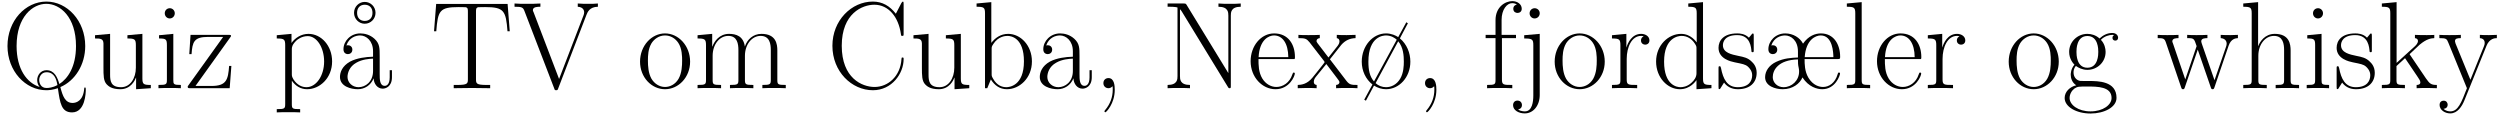
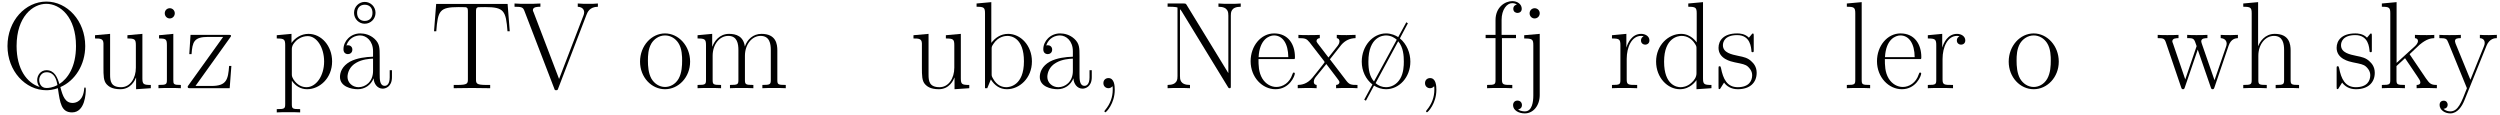
<svg xmlns="http://www.w3.org/2000/svg" width="868px" height="40px" viewBox="0 0 868 40" version="1.1">
  <g id="surface1">
    <path style=" stroke:none;fill-rule:nonzero;fill:rgb(0%,0%,0%);fill-opacity:1;" d="M 29.785 31.094 C 29.785 30.664 29.785 30.352 29.473 30.352 C 29.277 30.352 29.238 30.742 29.238 30.742 C 28.926 34.883 26.621 35.742 25.215 35.742 C 22.676 35.742 21.777 33.477 20.957 30.234 C 26.074 28.047 29.59 22.461 29.59 15.977 C 29.59 7.148 23.262 0.547 16.113 0.547 C 8.77 0.547 2.598 7.266 2.598 15.977 C 2.598 24.609 8.77 31.328 16.113 31.328 C 17.09 31.328 18.457 31.172 20.098 30.625 C 20.84 35.859 21.309 39.023 25.02 39.023 C 29.59 39.023 29.785 32.305 29.785 31.094 Z M 26.387 15.977 C 26.387 23.281 23.496 27.305 20.605 29.18 C 19.98 26.953 18.926 24.375 16.152 24.375 C 14.082 24.375 12.91 26.172 12.91 27.812 C 12.91 28.828 13.301 29.648 13.77 30.195 C 9.316 28.789 5.762 23.984 5.762 15.977 C 5.762 5.742 11.426 1.328 16.074 1.328 C 20.879 1.328 26.387 5.898 26.387 15.977 Z M 19.941 29.531 C 18.223 30.469 16.816 30.547 16.113 30.547 C 14.16 30.547 13.613 28.789 13.613 27.812 C 13.613 26.484 14.512 25.078 16.152 25.078 C 18.887 25.078 19.59 27.539 19.941 29.531 Z M 19.941 29.531 " />
    <path style=" stroke:none;fill-rule:nonzero;fill:rgb(0%,0%,0%);fill-opacity:1;" d="M 52.367 30.625 L 52.367 29.492 C 49.828 29.492 49.438 29.258 49.438 27.188 L 49.438 11.758 L 44.242 12.227 L 44.242 13.359 C 46.781 13.359 47.172 13.633 47.172 15.703 L 47.172 23.516 C 47.172 27.148 45.219 30.273 42.055 30.273 C 38.5 30.273 38.227 28.164 38.227 25.938 L 38.227 11.758 L 32.992 12.227 L 32.992 13.359 C 34.711 13.359 35.883 13.359 35.922 15.078 L 35.922 23.359 C 35.922 26.25 35.922 28.086 37.055 29.297 C 37.602 29.844 38.695 30.977 41.781 30.977 C 45.453 30.977 46.859 27.852 47.211 26.953 L 47.25 26.953 L 47.25 30.977 Z M 52.367 30.625 " />
    <path style=" stroke:none;fill-rule:nonzero;fill:rgb(0%,0%,0%);fill-opacity:1;" d="M 62.793 30.625 L 62.793 29.492 C 60.254 29.492 60.176 29.258 60.176 27.695 L 60.176 11.758 L 55.215 12.227 L 55.215 13.359 C 57.637 13.359 57.949 13.633 57.949 15.703 L 57.949 27.656 C 57.949 29.297 57.793 29.492 55.02 29.492 L 55.02 30.625 C 56.074 30.547 57.91 30.547 59.004 30.547 C 60.02 30.547 61.777 30.547 62.793 30.625 Z M 60.684 4.609 C 60.684 3.594 59.863 2.852 58.965 2.852 C 57.91 2.852 57.207 3.672 57.207 4.609 C 57.207 5.664 58.027 6.406 58.926 6.406 C 59.941 6.406 60.684 5.586 60.684 4.609 Z M 60.684 4.609 " />
    <path style=" stroke:none;fill-rule:nonzero;fill:rgb(0%,0%,0%);fill-opacity:1;" d="M 80.332 22.891 L 79.551 22.891 C 79.199 27.656 78.652 29.844 73.418 29.844 L 67.871 29.844 L 79.863 13.086 C 80.215 12.656 80.215 12.5 80.215 12.5 C 80.215 12.109 80.02 12.109 79.238 12.109 L 66.152 12.109 L 65.723 18.789 L 66.504 18.789 C 66.816 14.609 67.285 12.812 72.246 12.812 L 77.48 12.812 L 65.176 29.961 C 65.176 30.586 65.215 30.625 66.113 30.625 L 79.746 30.625 Z M 80.332 22.891 " />
    <path style=" stroke:none;fill-rule:nonzero;fill:rgb(0%,0%,0%);fill-opacity:1;" d="M 115.309 21.328 C 115.309 15.898 111.559 11.758 107.105 11.758 C 104.527 11.758 102.418 13.203 101.207 14.922 L 101.207 11.758 L 96.09 12.227 L 96.09 13.359 C 98.629 13.359 99.02 13.633 99.02 15.703 L 99.02 36.055 C 99.02 37.695 98.863 37.891 96.09 37.891 L 96.09 39.023 C 97.145 38.945 99.02 38.945 100.152 38.945 C 101.246 38.945 103.199 38.945 104.215 39.023 L 104.215 37.891 C 101.48 37.891 101.324 37.734 101.324 36.055 L 101.324 28.008 C 102.535 29.805 104.371 30.977 106.637 30.977 C 110.934 30.977 115.309 27.188 115.309 21.328 Z M 112.535 21.367 C 112.535 26.289 109.801 30.273 106.402 30.273 C 104.84 30.273 103.16 29.531 101.871 27.539 C 101.324 26.562 101.324 26.328 101.324 25.625 L 101.324 17.109 C 101.324 16.523 101.324 15.586 102.965 14.023 C 103.199 13.828 104.645 12.539 106.832 12.539 C 109.957 12.539 112.535 16.445 112.535 21.367 Z M 112.535 21.367 " />
    <path style=" stroke:none;fill-rule:nonzero;fill:rgb(0%,0%,0%);fill-opacity:1;" d="M 136.086 26.797 L 136.086 24.375 L 135.305 24.375 L 135.305 26.836 C 135.305 29.453 134.133 29.805 133.586 29.805 C 131.828 29.805 131.828 27.578 131.828 25.664 L 131.828 19.492 C 131.828 16.641 131.828 15.117 129.992 13.438 C 128.43 12.031 126.555 11.602 125.109 11.602 C 121.711 11.602 119.25 14.258 119.25 17.109 C 119.25 18.711 120.539 18.789 120.812 18.789 C 121.359 18.789 122.336 18.438 122.336 17.227 C 122.336 16.172 121.516 15.703 120.812 15.703 C 120.617 15.703 120.422 15.742 120.266 15.781 C 121.203 13.047 123.508 12.305 125.031 12.305 C 127.18 12.305 129.523 14.18 129.523 17.812 L 129.523 19.688 C 126.984 19.766 123.938 20.117 121.516 21.406 C 118.82 22.93 118.039 25.078 118.039 26.719 C 118.039 30.039 121.906 30.977 124.211 30.977 C 126.555 30.977 128.742 29.648 129.719 27.188 C 129.797 29.062 131.008 30.781 132.883 30.781 C 133.781 30.781 136.086 30.195 136.086 26.797 Z M 129.523 24.648 C 129.523 28.398 126.867 30.273 124.484 30.273 C 122.336 30.273 120.656 28.672 120.656 26.719 C 120.656 25.43 121.242 23.125 123.742 21.758 C 125.773 20.586 128.156 20.43 129.523 20.352 Z M 129.328 4.453 C 129.328 6.25 128.234 7.266 126.633 7.266 C 125.031 7.266 123.977 6.211 123.977 4.453 C 123.977 2.656 125.07 1.641 126.633 1.641 C 128.273 1.641 129.328 2.695 129.328 4.453 Z M 130.383 4.453 C 130.383 2.305 128.664 0.664 126.633 0.664 C 124.641 0.664 122.922 2.305 122.922 4.453 C 122.922 6.602 124.641 8.242 126.633 8.242 C 128.664 8.242 130.383 6.602 130.383 4.453 Z M 130.383 4.453 " />
    <path style=" stroke:none;fill-rule:nonzero;fill:rgb(0%,0%,0%);fill-opacity:1;" d="M 176.984 10.859 L 176.242 1.367 L 151.438 1.367 L 150.695 10.859 L 151.477 10.859 C 152.023 3.711 152.609 2.461 159.25 2.461 C 160.031 2.461 161.281 2.461 161.633 2.5 C 162.453 2.656 162.453 3.164 162.453 4.141 L 162.453 27.5 C 162.453 29.023 162.297 29.492 158.742 29.492 L 157.531 29.492 L 157.531 30.625 L 163.859 30.547 L 170.188 30.625 L 170.188 29.492 L 168.977 29.492 C 165.422 29.492 165.266 29.023 165.266 27.5 L 165.266 4.141 C 165.266 3.203 165.266 2.695 166.047 2.5 C 166.398 2.461 167.648 2.461 168.43 2.461 C 174.992 2.461 175.656 3.711 176.203 10.859 Z M 176.984 10.859 " />
    <path style=" stroke:none;fill-rule:nonzero;fill:rgb(0%,0%,0%);fill-opacity:1;" d="M 207.59 2.344 L 207.59 1.211 C 206.574 1.328 205.48 1.328 204.387 1.328 C 203.371 1.328 201.574 1.328 200.598 1.211 L 200.598 2.344 C 202.746 2.461 202.824 3.984 202.824 4.219 C 202.824 4.727 202.707 5 202.59 5.352 L 194.113 27.422 L 185.246 4.219 C 185.09 3.945 185.012 3.711 185.012 3.516 C 185.012 2.344 186.73 2.344 187.629 2.344 L 187.629 1.211 C 186.262 1.328 184.23 1.328 182.824 1.328 C 181.691 1.328 179.66 1.328 178.645 1.211 L 178.645 2.344 C 181.145 2.344 181.613 2.5 182.121 3.906 L 192.395 30.625 C 192.59 31.211 192.629 31.328 193.098 31.328 C 193.566 31.328 193.645 31.211 193.84 30.625 L 203.605 5.195 C 203.996 4.219 204.699 2.383 207.59 2.344 Z M 207.59 2.344 " />
    <path style=" stroke:none;fill-rule:nonzero;fill:rgb(0%,0%,0%);fill-opacity:1;" d="M 239.605 21.406 C 239.605 15.898 235.582 11.602 230.895 11.602 C 226.207 11.602 222.223 15.898 222.223 21.406 C 222.223 26.836 226.207 30.977 230.895 30.977 C 235.582 30.977 239.605 26.836 239.605 21.406 Z M 236.832 21.055 C 236.832 22.734 236.754 25.312 235.582 27.383 C 234.41 29.375 232.535 30.195 230.895 30.195 C 228.902 30.195 227.145 28.984 226.168 27.305 C 225.113 25.391 224.957 22.969 224.957 21.055 C 224.957 19.258 225.035 17.031 226.168 15.078 C 227.027 13.672 228.707 12.305 230.895 12.305 C 232.848 12.305 234.488 13.359 235.504 14.883 C 236.832 16.875 236.832 19.727 236.832 21.055 Z M 236.832 21.055 " />
    <path style=" stroke:none;fill-rule:nonzero;fill:rgb(0%,0%,0%);fill-opacity:1;" d="M 272.82 30.625 L 272.82 29.492 C 270.047 29.492 269.891 29.336 269.891 27.656 L 269.891 17.539 C 269.891 15.391 269.5 11.758 264.383 11.758 C 261.453 11.758 259.422 13.75 258.641 16.094 L 258.602 16.094 C 258.094 12.539 255.555 11.758 253.133 11.758 C 249.734 11.758 247.977 14.414 247.352 16.133 L 247.273 16.133 L 247.273 11.758 L 242.195 12.227 L 242.195 13.359 C 244.734 13.359 245.125 13.633 245.125 15.703 L 245.125 27.656 C 245.125 29.297 244.969 29.492 242.195 29.492 L 242.195 30.625 C 243.25 30.547 245.125 30.547 246.258 30.547 C 247.391 30.547 249.305 30.547 250.359 30.625 L 250.359 29.492 C 247.586 29.492 247.43 29.336 247.43 27.656 L 247.43 19.375 C 247.43 15.43 249.812 12.461 252.859 12.461 C 256.023 12.461 256.375 15.312 256.375 17.383 L 256.375 27.656 C 256.375 29.297 256.219 29.492 253.445 29.492 L 253.445 30.625 C 254.461 30.547 256.375 30.547 257.508 30.547 C 258.602 30.547 260.555 30.547 261.57 30.625 L 261.57 29.492 C 258.836 29.492 258.641 29.336 258.641 27.656 L 258.641 19.375 C 258.641 15.43 261.062 12.461 264.07 12.461 C 267.273 12.461 267.625 15.312 267.625 17.383 L 267.625 27.656 C 267.625 29.297 267.43 29.492 264.695 29.492 L 264.695 30.625 C 265.711 30.547 267.625 30.547 268.719 30.547 C 269.852 30.547 271.766 30.547 272.82 30.625 Z M 272.82 30.625 " />
-     <path style=" stroke:none;fill-rule:nonzero;fill:rgb(0%,0%,0%);fill-opacity:1;" d="M 313.738 20.547 C 313.738 20.117 313.738 19.961 313.348 19.961 C 313.035 19.961 313.035 20.078 312.996 20.469 C 312.645 26.484 308.309 30.195 303.66 30.195 C 299.285 30.195 292.254 27.109 292.254 15.898 C 292.254 4.648 299.402 1.641 303.582 1.641 C 308.465 1.641 311.98 5.859 312.801 11.875 C 312.879 12.383 312.879 12.461 313.27 12.461 C 313.738 12.461 313.738 12.383 313.738 11.602 L 313.738 1.406 C 313.738 0.625 313.699 0.586 313.465 0.586 C 313.27 0.586 313.23 0.625 312.918 1.133 L 311.043 4.766 C 308.934 2.07 306.355 0.547 303.035 0.547 C 295.691 0.547 289.012 7.031 289.012 15.898 C 289.012 24.844 295.691 31.328 303.074 31.328 C 309.676 31.328 313.738 25.508 313.738 20.547 Z M 313.738 20.547 " />
    <path style=" stroke:none;fill-rule:nonzero;fill:rgb(0%,0%,0%);fill-opacity:1;" d="M 336.531 30.625 L 336.531 29.492 C 333.992 29.492 333.602 29.258 333.602 27.188 L 333.602 11.758 L 328.406 12.227 L 328.406 13.359 C 330.945 13.359 331.336 13.633 331.336 15.703 L 331.336 23.516 C 331.336 27.148 329.383 30.273 326.219 30.273 C 322.664 30.273 322.391 28.164 322.391 25.938 L 322.391 11.758 L 317.156 12.227 L 317.156 13.359 C 318.875 13.359 320.047 13.359 320.086 15.078 L 320.086 23.359 C 320.086 26.25 320.086 28.086 321.219 29.297 C 321.766 29.844 322.859 30.977 325.945 30.977 C 329.617 30.977 331.023 27.852 331.375 26.953 L 331.414 26.953 L 331.414 30.977 Z M 336.531 30.625 " />
    <path style=" stroke:none;fill-rule:nonzero;fill:rgb(0%,0%,0%);fill-opacity:1;" d="M 358.285 21.328 C 358.285 15.82 354.379 11.758 350.043 11.758 C 347.387 11.758 345.473 13.203 344.184 14.883 L 344.184 0.742 L 339.066 1.211 L 339.066 2.344 C 341.605 2.344 341.996 2.617 341.996 4.648 L 341.996 30.625 L 342.777 30.625 L 344.027 27.578 C 345.277 29.609 347.113 30.977 349.613 30.977 C 353.91 30.977 358.285 27.188 358.285 21.328 Z M 355.512 21.289 C 355.512 29.805 350.434 30.273 349.418 30.273 C 348.051 30.273 346.137 29.766 344.77 27.266 C 344.301 26.445 344.301 26.367 344.301 25.586 L 344.301 17.07 C 344.301 16.289 344.301 16.172 344.887 15.273 C 346.566 12.656 348.988 12.461 349.809 12.461 C 351.098 12.461 355.512 13.164 355.512 21.289 Z M 355.512 21.289 " />
    <path style=" stroke:none;fill-rule:nonzero;fill:rgb(0%,0%,0%);fill-opacity:1;" d="M 379.062 26.797 L 379.062 24.375 L 378.281 24.375 L 378.281 26.836 C 378.281 29.453 377.109 29.805 376.562 29.805 C 374.805 29.805 374.805 27.578 374.805 25.664 L 374.805 19.492 C 374.805 16.641 374.805 15.117 372.969 13.438 C 371.406 12.031 369.531 11.602 368.086 11.602 C 364.688 11.602 362.227 14.258 362.227 17.109 C 362.227 18.711 363.516 18.789 363.789 18.789 C 364.336 18.789 365.312 18.438 365.312 17.227 C 365.312 16.172 364.492 15.703 363.789 15.703 C 363.594 15.703 363.398 15.742 363.242 15.781 C 364.18 13.047 366.484 12.305 368.008 12.305 C 370.156 12.305 372.5 14.18 372.5 17.812 L 372.5 19.688 C 369.961 19.766 366.914 20.117 364.492 21.406 C 361.797 22.93 361.016 25.078 361.016 26.719 C 361.016 30.039 364.883 30.977 367.188 30.977 C 369.531 30.977 371.719 29.648 372.695 27.188 C 372.773 29.062 373.984 30.781 375.859 30.781 C 376.758 30.781 379.062 30.195 379.062 26.797 Z M 372.5 24.648 C 372.5 28.398 369.844 30.273 367.461 30.273 C 365.312 30.273 363.633 28.672 363.633 26.719 C 363.633 25.43 364.219 23.125 366.719 21.758 C 368.75 20.586 371.133 20.43 372.5 20.352 Z M 372.5 24.648 " />
-     <path style=" stroke:none;fill-rule:nonzero;fill:rgb(0%,0%,0%);fill-opacity:1;" d="M 387.043 31.172 C 387.043 29.766 386.887 27.109 384.855 27.109 C 383.918 27.109 383.098 27.734 383.098 28.867 C 383.098 29.961 383.918 30.625 384.855 30.625 C 385.363 30.625 385.91 30.391 386.262 29.922 C 386.34 30.312 386.34 30.469 386.34 31.133 C 386.34 33.711 385.48 36.094 383.684 38.242 C 383.449 38.477 383.449 38.633 383.449 38.633 C 383.449 38.789 383.645 38.984 383.801 38.984 C 384.074 38.984 387.043 35.977 387.043 31.172 Z M 387.043 31.172 " />
+     <path style=" stroke:none;fill-rule:nonzero;fill:rgb(0%,0%,0%);fill-opacity:1;" d="M 387.043 31.172 C 387.043 29.766 386.887 27.109 384.855 27.109 C 383.918 27.109 383.098 27.734 383.098 28.867 C 383.098 29.961 383.918 30.625 384.855 30.625 C 385.363 30.625 385.91 30.391 386.262 29.922 C 386.34 30.312 386.34 30.469 386.34 31.133 C 386.34 33.711 385.48 36.094 383.684 38.242 C 383.449 38.477 383.449 38.633 383.449 38.633 C 383.449 38.789 383.645 38.984 383.801 38.984 C 384.074 38.984 387.043 35.977 387.043 31.172 M 387.043 31.172 " />
    <path style=" stroke:none;fill-rule:nonzero;fill:rgb(0%,0%,0%);fill-opacity:1;" d="M 430.781 2.344 L 430.781 1.211 C 429.805 1.328 428.008 1.328 426.914 1.328 C 425.859 1.328 424.023 1.328 423.047 1.211 L 423.047 2.344 C 426.484 2.344 426.484 4.375 426.484 5.43 L 426.484 25.391 L 412.031 1.758 C 411.719 1.25 411.68 1.211 410.859 1.211 L 405.391 1.211 L 405.391 2.344 L 406.211 2.344 C 407.93 2.344 408.711 2.539 408.828 2.617 L 408.828 26.406 C 408.828 27.5 408.828 29.492 405.391 29.492 L 405.391 30.625 C 406.406 30.547 408.203 30.547 409.258 30.547 C 410.352 30.547 412.148 30.547 413.164 30.625 L 413.164 29.492 C 409.688 29.492 409.688 27.5 409.688 26.406 L 409.688 3.203 C 410 3.477 410 3.555 410.312 3.984 L 426.289 30.117 C 426.562 30.625 426.719 30.625 426.914 30.625 C 427.344 30.625 427.344 30.508 427.344 29.688 L 427.344 5.43 C 427.344 4.375 427.344 2.344 430.781 2.344 Z M 430.781 2.344 " />
    <path style=" stroke:none;fill-rule:nonzero;fill:rgb(0%,0%,0%);fill-opacity:1;" d="M 449.605 19.805 C 449.605 15.43 447.301 11.602 442.379 11.602 C 437.809 11.602 434.215 15.938 434.215 21.25 C 434.215 26.836 438.277 30.977 442.848 30.977 C 447.691 30.977 449.566 26.406 449.566 25.508 C 449.566 25.195 449.215 25.195 449.215 25.195 C 448.941 25.195 448.902 25.273 448.707 25.82 C 447.77 28.75 445.387 30.195 443.16 30.195 C 441.324 30.195 439.449 29.18 438.277 27.266 C 436.949 25.078 436.949 22.539 436.949 20.508 L 449.449 20.508 C 449.605 20.352 449.605 20.234 449.605 19.805 Z M 447.301 19.844 L 436.988 19.844 C 437.301 13.672 440.621 12.305 442.34 12.305 C 445.27 12.305 447.262 15.039 447.301 19.844 Z M 447.301 19.844 " />
    <path style=" stroke:none;fill-rule:nonzero;fill:rgb(0%,0%,0%);fill-opacity:1;" d="M 471.316 30.625 L 471.316 29.492 C 469.168 29.492 468.543 29.414 467.488 28.086 L 461.746 20.586 L 465.691 15.586 C 467.098 13.984 468.738 13.281 470.652 13.242 L 470.652 12.109 L 467.605 12.188 C 466.473 12.188 465.145 12.188 464.129 12.109 L 464.129 13.242 C 464.754 13.32 465.066 13.75 465.066 14.336 C 465.066 15.117 464.637 15.586 464.441 15.898 L 461.238 19.961 L 457.449 15 C 457.098 14.531 457.098 14.453 457.098 14.219 C 457.098 13.711 457.527 13.281 458.23 13.242 L 458.23 12.109 C 457.215 12.188 455.34 12.188 454.285 12.188 C 453.113 12.188 451.746 12.188 450.809 12.109 L 450.809 13.242 C 453.113 13.242 453.621 13.398 454.676 14.688 L 459.637 21.094 C 459.715 21.211 459.91 21.445 459.91 21.602 C 459.91 21.758 456.16 26.367 455.691 26.953 C 453.777 29.297 451.746 29.453 450.574 29.492 L 450.574 30.625 L 453.582 30.547 C 454.441 30.547 456.355 30.547 457.137 30.625 L 457.137 29.492 C 456.863 29.453 456.16 29.375 456.16 28.398 C 456.16 27.617 456.512 27.148 456.902 26.641 L 460.496 22.227 L 464.207 27.109 C 464.559 27.578 465.066 28.203 465.066 28.516 C 465.066 29.102 464.559 29.453 463.895 29.492 L 463.895 30.625 C 464.91 30.547 466.746 30.547 467.84 30.547 C 469.012 30.547 470.379 30.547 471.316 30.625 Z M 471.316 30.625 " />
    <path style=" stroke:none;fill-rule:nonzero;fill:rgb(0%,0%,0%);fill-opacity:1;" d="M 489.676 21.406 C 489.676 18.359 488.426 15.312 486.043 13.32 L 488.816 8.086 L 488.27 7.734 L 485.457 12.891 C 484.637 12.344 483.113 11.602 481.238 11.602 C 476.629 11.602 472.801 15.938 472.801 21.406 C 472.801 24.609 474.168 27.5 476.512 29.336 L 473.66 34.609 L 474.246 34.961 L 477.059 29.727 C 478.387 30.547 479.793 30.977 481.238 30.977 C 485.77 30.977 489.676 26.875 489.676 21.406 Z M 484.949 13.789 L 477.059 28.281 C 475.535 26.562 475.105 24.258 475.105 21.406 C 475.105 12.539 480.379 12.305 481.238 12.305 C 483.074 12.305 484.402 13.281 484.949 13.789 Z M 487.41 21.406 C 487.41 22.773 487.332 25.312 486.16 27.305 C 484.949 29.375 483.035 30.273 481.238 30.273 C 479.871 30.273 478.582 29.766 477.605 28.867 L 485.457 14.336 C 487.254 16.445 487.41 19.414 487.41 21.406 Z M 487.41 21.406 " />
    <path style=" stroke:none;fill-rule:nonzero;fill:rgb(0%,0%,0%);fill-opacity:1;" d="M 498.711 31.172 C 498.711 29.766 498.555 27.109 496.523 27.109 C 495.586 27.109 494.766 27.734 494.766 28.867 C 494.766 29.961 495.586 30.625 496.523 30.625 C 497.031 30.625 497.578 30.391 497.93 29.922 C 498.008 30.312 498.008 30.469 498.008 31.133 C 498.008 33.711 497.148 36.094 495.352 38.242 C 495.117 38.477 495.117 38.633 495.117 38.633 C 495.117 38.789 495.312 38.984 495.469 38.984 C 495.742 38.984 498.711 35.977 498.711 31.172 Z M 498.711 31.172 " />
    <path style=" stroke:none;fill-rule:nonzero;fill:rgb(0%,0%,0%);fill-opacity:1;" d="M 528.348 3.047 C 528.348 1.406 526.785 0.391 525.066 0.391 C 522.605 0.391 519.246 2.422 519.246 6.992 L 519.246 12.109 L 515.809 12.109 L 515.809 13.242 L 519.246 13.242 L 519.246 27.656 C 519.246 29.297 519.09 29.492 516.316 29.492 L 516.316 30.625 C 517.371 30.547 519.363 30.547 520.457 30.547 C 521.707 30.547 523.895 30.547 525.066 30.625 L 525.066 29.492 C 521.98 29.492 521.473 29.492 521.473 27.578 L 521.473 13.242 L 526.355 13.242 L 526.355 12.109 L 521.355 12.109 L 521.355 6.914 C 521.355 3.32 523.191 1.094 525.027 1.094 C 525.574 1.094 526.238 1.25 526.668 1.562 C 526.316 1.641 525.418 1.953 525.418 3.047 C 525.418 4.141 526.277 4.492 526.863 4.492 C 527.488 4.492 528.348 4.141 528.348 3.047 Z M 528.348 3.047 " />
    <path style=" stroke:none;fill-rule:nonzero;fill:rgb(0%,0%,0%);fill-opacity:1;" d="M 534.594 33.008 L 534.594 11.758 L 529.203 12.227 L 529.203 13.359 C 532.055 13.359 532.367 13.672 532.367 15.742 L 532.367 33.164 C 532.367 35.312 531.977 38.672 529.438 38.672 C 529.164 38.672 527.992 38.633 527.055 38.047 C 527.328 37.969 528.422 37.695 528.422 36.484 C 528.422 35.664 527.875 34.922 526.859 34.922 C 525.922 34.922 525.336 35.586 525.336 36.523 C 525.336 38.242 527.211 39.375 529.398 39.375 C 532.367 39.375 534.594 36.641 534.594 33.008 Z M 534.594 4.609 C 534.594 3.594 533.773 2.852 532.836 2.852 C 531.82 2.852 531.078 3.672 531.078 4.609 C 531.078 5.664 531.898 6.406 532.797 6.406 C 533.852 6.406 534.594 5.586 534.594 4.609 Z M 534.594 4.609 " />
-     <path style=" stroke:none;fill-rule:nonzero;fill:rgb(0%,0%,0%);fill-opacity:1;" d="M 557.168 21.406 C 557.168 15.898 553.145 11.602 548.457 11.602 C 543.77 11.602 539.785 15.898 539.785 21.406 C 539.785 26.836 543.77 30.977 548.457 30.977 C 553.145 30.977 557.168 26.836 557.168 21.406 Z M 554.395 21.055 C 554.395 22.734 554.316 25.312 553.145 27.383 C 551.973 29.375 550.098 30.195 548.457 30.195 C 546.465 30.195 544.707 28.984 543.73 27.305 C 542.676 25.391 542.52 22.969 542.52 21.055 C 542.52 19.258 542.598 17.031 543.73 15.078 C 544.59 13.672 546.27 12.305 548.457 12.305 C 550.41 12.305 552.051 13.359 553.066 14.883 C 554.395 16.875 554.395 19.727 554.395 21.055 Z M 554.395 21.055 " />
    <path style=" stroke:none;fill-rule:nonzero;fill:rgb(0%,0%,0%);fill-opacity:1;" d="M 572.684 14.023 C 572.684 12.617 571.316 11.758 569.832 11.758 C 566.551 11.758 565.145 14.961 564.715 16.445 L 564.676 16.445 L 564.676 11.758 L 559.676 12.227 L 559.676 13.359 C 562.215 13.359 562.605 13.633 562.605 15.703 L 562.605 27.656 C 562.605 29.297 562.449 29.492 559.676 29.492 L 559.676 30.625 C 560.73 30.547 562.684 30.547 563.816 30.547 C 565.066 30.547 567.254 30.547 568.426 30.625 L 568.426 29.492 C 565.34 29.492 564.793 29.492 564.793 27.578 L 564.793 20.469 C 564.793 16.328 566.551 12.461 569.793 12.461 C 570.105 12.461 570.418 12.5 570.691 12.617 C 570.691 12.617 569.754 12.93 569.754 14.062 C 569.754 15.078 570.574 15.508 571.199 15.508 C 571.746 15.508 572.684 15.195 572.684 14.023 Z M 572.684 14.023 " />
    <path style=" stroke:none;fill-rule:nonzero;fill:rgb(0%,0%,0%);fill-opacity:1;" d="M 594.215 30.625 L 594.215 29.492 C 591.676 29.492 591.285 29.258 591.285 27.188 L 591.285 0.742 L 586.168 1.211 L 586.168 2.344 C 588.707 2.344 589.098 2.617 589.098 4.648 L 589.098 14.727 C 588.902 14.531 587.145 11.758 583.668 11.758 C 579.254 11.758 574.996 15.703 574.996 21.367 C 574.996 26.992 579.02 30.977 583.238 30.977 C 586.91 30.977 588.785 28.125 589.02 27.812 L 589.02 30.977 Z M 589.02 25.469 C 589.02 26.758 588.238 27.93 587.223 28.789 C 585.777 30.078 584.293 30.273 583.473 30.273 C 582.262 30.273 577.77 29.648 577.77 21.406 C 577.77 12.969 582.77 12.461 583.863 12.461 C 585.855 12.461 587.457 13.594 588.434 15.117 C 589.02 16.016 589.02 16.172 589.02 16.953 Z M 589.02 25.469 " />
    <path style=" stroke:none;fill-rule:nonzero;fill:rgb(0%,0%,0%);fill-opacity:1;" d="M 609.914 25.273 C 609.914 23.086 608.742 21.914 608.195 21.406 C 606.906 20.078 605.383 19.766 603.586 19.414 C 601.203 18.906 598.195 18.32 598.195 15.703 C 598.195 14.57 598.82 12.188 603.156 12.188 C 607.766 12.188 608 16.523 608.117 17.891 C 608.156 18.086 608.352 18.125 608.508 18.125 C 608.898 18.125 608.898 18.008 608.898 17.266 L 608.898 12.461 C 608.898 11.68 608.82 11.641 608.586 11.641 C 608.391 11.641 608.352 11.68 607.844 12.344 C 607.727 12.5 607.336 12.93 607.219 13.086 C 605.812 11.641 603.898 11.602 603.156 11.602 C 598.391 11.602 596.672 14.102 596.672 16.602 C 596.672 20.469 601.047 21.367 602.297 21.641 C 604.992 22.188 605.969 22.344 606.867 23.125 C 607.414 23.633 608.352 24.609 608.352 26.133 C 608.352 27.969 607.336 30.273 603.352 30.273 C 599.641 30.273 598.273 27.422 597.531 23.633 C 597.375 23.047 597.375 23.008 597.023 23.008 C 596.711 23.008 596.672 23.047 596.672 23.906 L 596.672 30.117 C 596.672 30.898 596.711 30.938 596.945 30.938 C 597.18 30.938 597.219 30.898 597.414 30.547 L 598.586 28.672 C 599.445 29.844 600.969 30.977 603.352 30.977 C 607.648 30.977 609.914 28.633 609.914 25.273 Z M 609.914 25.273 " />
-     <path style=" stroke:none;fill-rule:nonzero;fill:rgb(0%,0%,0%);fill-opacity:1;" d="M 638.898 19.727 C 638.898 15.43 636.711 11.602 632.219 11.602 C 630.227 11.602 627.883 12.461 626.008 15.156 C 624.953 13.086 622.57 11.602 619.836 11.602 C 616.438 11.602 613.977 14.258 613.977 17.109 C 613.977 18.711 615.266 18.789 615.539 18.789 C 616.086 18.789 617.062 18.438 617.062 17.227 C 617.062 16.172 616.242 15.703 615.539 15.703 C 615.344 15.703 615.148 15.742 614.992 15.781 C 615.93 13.008 618.312 12.305 619.758 12.305 C 621.828 12.305 624.25 14.023 624.25 17.891 L 624.25 19.961 C 621.828 20.078 619.406 20.195 616.672 21.484 C 614.328 22.578 612.844 24.609 612.844 26.797 C 612.844 29.922 616.438 30.977 618.977 30.977 C 622.453 30.977 624.953 28.984 625.812 26.875 C 627.961 30.195 630.891 30.977 632.688 30.977 C 637.258 30.977 638.859 26.172 638.859 25.547 C 638.859 25.273 638.742 25.195 638.508 25.195 C 638.195 25.195 638.156 25.273 638.039 25.742 C 637.141 28.867 634.992 30.195 632.961 30.195 C 631.672 30.195 629.484 29.648 627.883 26.992 C 626.555 24.766 626.555 22.148 626.555 20.508 L 637.883 20.508 C 638.859 20.508 638.898 20.469 638.898 19.727 Z M 636.555 19.844 L 626.594 19.844 C 627.023 13.711 630.422 12.305 632.141 12.305 C 636.359 12.305 636.516 18.359 636.555 19.844 Z M 624.641 24.883 C 624.641 27.93 622.141 30.273 619.25 30.273 C 617.023 30.273 615.5 28.594 615.5 26.797 C 615.5 24.336 617.375 20.82 624.25 20.625 C 624.25 21.836 624.25 22.461 624.523 23.633 C 624.641 24.258 624.641 24.453 624.641 24.883 Z M 624.641 24.883 " />
    <path style=" stroke:none;fill-rule:nonzero;fill:rgb(0%,0%,0%);fill-opacity:1;" d="M 649.309 30.625 L 649.309 29.492 C 646.535 29.492 646.379 29.336 646.379 27.656 L 646.379 0.742 L 641.223 1.211 L 641.223 2.344 C 643.762 2.344 644.152 2.617 644.152 4.648 L 644.152 27.656 C 644.152 29.297 643.996 29.492 641.223 29.492 L 641.223 30.625 C 642.277 30.547 644.152 30.547 645.246 30.547 C 646.379 30.547 648.254 30.547 649.309 30.625 Z M 649.309 30.625 " />
    <path style=" stroke:none;fill-rule:nonzero;fill:rgb(0%,0%,0%);fill-opacity:1;" d="M 667.082 19.805 C 667.082 15.43 664.777 11.602 659.855 11.602 C 655.285 11.602 651.691 15.938 651.691 21.25 C 651.691 26.836 655.754 30.977 660.324 30.977 C 665.168 30.977 667.043 26.406 667.043 25.508 C 667.043 25.195 666.691 25.195 666.691 25.195 C 666.418 25.195 666.379 25.273 666.184 25.82 C 665.246 28.75 662.863 30.195 660.637 30.195 C 658.801 30.195 656.926 29.18 655.754 27.266 C 654.426 25.078 654.426 22.539 654.426 20.508 L 666.926 20.508 C 667.082 20.352 667.082 20.234 667.082 19.805 Z M 664.777 19.844 L 654.465 19.844 C 654.777 13.672 658.098 12.305 659.816 12.305 C 662.746 12.305 664.738 15.039 664.777 19.844 Z M 664.777 19.844 " />
    <path style=" stroke:none;fill-rule:nonzero;fill:rgb(0%,0%,0%);fill-opacity:1;" d="M 682.348 14.023 C 682.348 12.617 680.98 11.758 679.496 11.758 C 676.215 11.758 674.809 14.961 674.379 16.445 L 674.34 16.445 L 674.34 11.758 L 669.34 12.227 L 669.34 13.359 C 671.879 13.359 672.27 13.633 672.27 15.703 L 672.27 27.656 C 672.27 29.297 672.113 29.492 669.34 29.492 L 669.34 30.625 C 670.395 30.547 672.348 30.547 673.48 30.547 C 674.73 30.547 676.918 30.547 678.09 30.625 L 678.09 29.492 C 675.004 29.492 674.457 29.492 674.457 27.578 L 674.457 20.469 C 674.457 16.328 676.215 12.461 679.457 12.461 C 679.77 12.461 680.082 12.5 680.355 12.617 C 680.355 12.617 679.418 12.93 679.418 14.062 C 679.418 15.078 680.238 15.508 680.863 15.508 C 681.41 15.508 682.348 15.195 682.348 14.023 Z M 682.348 14.023 " />
    <path style=" stroke:none;fill-rule:nonzero;fill:rgb(0%,0%,0%);fill-opacity:1;" d="M 714.805 21.406 C 714.805 15.898 710.781 11.602 706.094 11.602 C 701.406 11.602 697.422 15.898 697.422 21.406 C 697.422 26.836 701.406 30.977 706.094 30.977 C 710.781 30.977 714.805 26.836 714.805 21.406 Z M 712.031 21.055 C 712.031 22.734 711.953 25.312 710.781 27.383 C 709.609 29.375 707.734 30.195 706.094 30.195 C 704.102 30.195 702.344 28.984 701.367 27.305 C 700.312 25.391 700.156 22.969 700.156 21.055 C 700.156 19.258 700.234 17.031 701.367 15.078 C 702.227 13.672 703.906 12.305 706.094 12.305 C 708.047 12.305 709.688 13.359 710.703 14.883 C 712.031 16.875 712.031 19.727 712.031 21.055 Z M 712.031 21.055 " />
-     <path style=" stroke:none;fill-rule:nonzero;fill:rgb(0%,0%,0%);fill-opacity:1;" d="M 735.402 13.086 C 735.402 12.305 734.738 11.445 733.371 11.445 C 731.652 11.445 730.168 12.227 728.957 13.359 C 727.668 12.188 726.105 11.758 724.738 11.758 C 721.34 11.758 718.41 14.453 718.41 18.008 C 718.41 20.469 719.816 22.031 720.246 22.461 C 718.957 23.945 718.957 25.703 718.957 25.938 C 718.957 27.07 719.387 28.672 720.871 29.609 C 718.605 30.156 716.848 31.875 716.848 34.023 C 716.848 37.109 720.949 39.414 725.832 39.414 C 730.598 39.414 734.855 37.227 734.855 33.984 C 734.855 28.125 728.488 28.125 725.168 28.125 C 724.152 28.125 722.395 28.125 722.199 28.086 C 720.871 27.852 719.934 26.68 719.934 25.156 C 719.934 24.766 719.934 23.828 720.754 22.891 C 721.574 23.516 723.02 24.258 724.738 24.258 C 728.137 24.258 731.066 21.602 731.066 18.008 C 731.066 16.875 730.715 15.156 729.426 13.828 C 730.637 12.539 732.395 12.109 733.371 12.109 C 733.566 12.109 733.801 12.109 734.035 12.227 C 733.84 12.305 733.449 12.461 733.449 13.164 C 733.449 13.711 733.84 14.102 734.426 14.102 C 735.051 14.102 735.402 13.672 735.402 13.086 Z M 728.527 18.008 C 728.527 18.867 728.527 23.516 724.738 23.516 C 720.949 23.516 720.949 18.867 720.949 18.008 C 720.949 17.148 720.949 12.5 724.738 12.5 C 728.527 12.5 728.527 17.148 728.527 18.008 Z M 733.137 34.023 C 733.137 36.406 730.168 38.672 725.832 38.672 C 721.535 38.672 718.566 36.406 718.566 34.023 C 718.566 32.695 719.309 31.445 720.246 30.742 C 721.34 30.039 721.77 30.039 724.699 30.039 C 728.215 30.039 733.137 30.039 733.137 34.023 Z M 733.137 34.023 " />
    <path style=" stroke:none;fill-rule:nonzero;fill:rgb(0%,0%,0%);fill-opacity:1;" d="M 777.004 13.242 L 777.004 12.109 C 776.145 12.148 775.285 12.188 774.426 12.188 C 773.605 12.188 771.77 12.188 771.027 12.109 L 771.027 13.242 C 772.355 13.32 773.098 14.102 773.098 15.156 C 773.098 15.469 773.02 15.859 772.902 16.172 L 768.879 27.852 L 764.465 15.156 C 764.387 14.883 764.27 14.531 764.27 14.336 C 764.27 13.242 765.715 13.242 766.418 13.242 L 766.418 12.109 C 765.441 12.188 763.605 12.188 762.59 12.188 C 761.496 12.188 760.402 12.188 759.387 12.109 L 759.387 13.242 C 761.77 13.242 761.77 13.32 762.668 16.016 L 758.723 27.578 L 754.465 15.117 C 754.23 14.57 754.23 14.492 754.23 14.336 C 754.23 13.242 755.715 13.242 756.379 13.242 L 756.379 12.109 C 755.363 12.188 753.527 12.188 752.473 12.188 C 751.535 12.188 750.051 12.188 749.152 12.109 L 749.152 13.242 C 751.066 13.242 751.535 13.359 752.004 14.766 L 757.277 30.273 C 757.473 30.859 757.59 30.977 757.941 30.977 C 758.254 30.977 758.41 30.898 758.605 30.234 L 763.059 17.227 L 767.551 30.234 C 767.746 30.898 767.902 30.977 768.215 30.977 C 768.566 30.977 768.684 30.859 768.879 30.273 L 773.762 15.898 C 774.621 13.359 776.34 13.281 777.004 13.242 Z M 777.004 13.242 " />
    <path style=" stroke:none;fill-rule:nonzero;fill:rgb(0%,0%,0%);fill-opacity:1;" d="M 798.234 30.625 L 798.234 29.492 C 795.5 29.492 795.305 29.336 795.305 27.656 L 795.305 17.539 C 795.305 15.352 794.875 11.758 789.797 11.758 C 786.281 11.758 784.562 14.609 784.055 16.016 L 784.016 16.016 L 784.016 0.742 L 778.859 1.211 L 778.859 2.344 C 781.398 2.344 781.789 2.617 781.789 4.648 L 781.789 27.656 C 781.789 29.297 781.633 29.492 778.859 29.492 L 778.859 30.625 C 779.914 30.547 781.789 30.547 782.922 30.547 C 784.055 30.547 785.969 30.547 787.023 30.625 L 787.023 29.492 C 784.25 29.492 784.094 29.336 784.094 27.656 L 784.094 19.375 C 784.094 15.43 786.477 12.461 789.523 12.461 C 792.688 12.461 793.039 15.312 793.039 17.383 L 793.039 27.656 C 793.039 29.297 792.883 29.492 790.109 29.492 L 790.109 30.625 C 791.125 30.547 793.039 30.547 794.172 30.547 C 795.266 30.547 797.219 30.547 798.234 30.625 Z M 798.234 30.625 " />
-     <path style=" stroke:none;fill-rule:nonzero;fill:rgb(0%,0%,0%);fill-opacity:1;" d="M 808.66 30.625 L 808.66 29.492 C 806.121 29.492 806.043 29.258 806.043 27.695 L 806.043 11.758 L 801.082 12.227 L 801.082 13.359 C 803.504 13.359 803.816 13.633 803.816 15.703 L 803.816 27.656 C 803.816 29.297 803.66 29.492 800.887 29.492 L 800.887 30.625 C 801.941 30.547 803.777 30.547 804.871 30.547 C 805.887 30.547 807.645 30.547 808.66 30.625 Z M 806.551 4.609 C 806.551 3.594 805.73 2.852 804.832 2.852 C 803.777 2.852 803.074 3.672 803.074 4.609 C 803.074 5.664 803.895 6.406 804.793 6.406 C 805.809 6.406 806.551 5.586 806.551 4.609 Z M 806.551 4.609 " />
    <path style=" stroke:none;fill-rule:nonzero;fill:rgb(0%,0%,0%);fill-opacity:1;" d="M 824.52 25.273 C 824.52 23.086 823.348 21.914 822.801 21.406 C 821.512 20.078 819.988 19.766 818.191 19.414 C 815.809 18.906 812.801 18.32 812.801 15.703 C 812.801 14.57 813.426 12.188 817.762 12.188 C 822.371 12.188 822.605 16.523 822.723 17.891 C 822.762 18.086 822.957 18.125 823.113 18.125 C 823.504 18.125 823.504 18.008 823.504 17.266 L 823.504 12.461 C 823.504 11.68 823.426 11.641 823.191 11.641 C 822.996 11.641 822.957 11.68 822.449 12.344 C 822.332 12.5 821.941 12.93 821.824 13.086 C 820.418 11.641 818.504 11.602 817.762 11.602 C 812.996 11.602 811.277 14.102 811.277 16.602 C 811.277 20.469 815.652 21.367 816.902 21.641 C 819.598 22.188 820.574 22.344 821.473 23.125 C 822.02 23.633 822.957 24.609 822.957 26.133 C 822.957 27.969 821.941 30.273 817.957 30.273 C 814.246 30.273 812.879 27.422 812.137 23.633 C 811.98 23.047 811.98 23.008 811.629 23.008 C 811.316 23.008 811.277 23.047 811.277 23.906 L 811.277 30.117 C 811.277 30.898 811.316 30.938 811.551 30.938 C 811.785 30.938 811.824 30.898 812.02 30.547 L 813.191 28.672 C 814.051 29.844 815.574 30.977 817.957 30.977 C 822.254 30.977 824.52 28.633 824.52 25.273 Z M 824.52 25.273 " />
    <path style=" stroke:none;fill-rule:nonzero;fill:rgb(0%,0%,0%);fill-opacity:1;" d="M 846.082 30.625 L 846.082 29.492 C 844.09 29.492 843.621 29.102 842.293 27.227 L 836.902 19.258 C 836.863 19.18 836.629 18.906 836.629 18.789 L 840.066 15.547 C 842.527 13.477 844.09 13.281 845.184 13.242 L 845.184 12.109 C 844.949 12.109 844.793 12.148 844.793 12.148 L 842.684 12.188 C 841.512 12.188 839.637 12.188 838.465 12.109 L 838.465 13.242 C 839.09 13.281 839.52 13.633 839.52 14.219 C 839.52 15.078 838.621 15.898 838.621 15.898 L 832.098 21.836 L 832.098 0.742 L 826.98 1.211 L 826.98 2.344 C 829.52 2.344 829.91 2.617 829.91 4.648 L 829.91 27.656 C 829.91 29.297 829.754 29.492 826.98 29.492 L 826.98 30.625 C 828.035 30.547 829.91 30.547 831.004 30.547 C 832.059 30.547 833.973 30.547 834.988 30.625 L 834.988 29.492 C 832.254 29.492 832.059 29.336 832.059 27.656 L 832.059 22.93 L 835.027 20.195 L 839.402 26.68 C 839.91 27.422 840.34 28.047 840.34 28.594 C 840.34 29.375 839.559 29.492 839.051 29.492 L 839.051 30.625 C 840.066 30.547 841.941 30.547 842.996 30.547 Z M 846.082 30.625 " />
    <path style=" stroke:none;fill-rule:nonzero;fill:rgb(0%,0%,0%);fill-opacity:1;" d="M 866.906 13.242 L 866.906 12.109 L 864.211 12.188 C 863.312 12.188 861.867 12.188 861.008 12.109 L 861.008 13.242 C 862.648 13.359 862.688 14.57 862.688 14.922 C 862.688 15.352 862.609 15.547 862.414 16.094 L 857.727 27.695 L 852.57 15.117 C 852.375 14.609 852.375 14.258 852.375 14.258 C 852.375 13.32 853.352 13.242 854.406 13.242 L 854.406 12.109 C 853.352 12.188 851.516 12.188 850.422 12.188 C 849.289 12.188 847.883 12.188 846.945 12.109 L 846.945 13.242 C 849.289 13.242 849.523 13.438 850.07 14.844 L 856.516 30.625 C 854.562 35.703 853.43 38.672 850.734 38.672 C 850.266 38.672 849.172 38.555 848.391 37.773 C 849.406 37.695 849.836 37.07 849.836 36.367 C 849.836 35.625 849.328 34.961 848.469 34.961 C 847.492 34.961 847.023 35.625 847.023 36.406 C 847.023 38.125 848.781 39.375 850.734 39.375 C 853.234 39.375 854.797 36.953 855.656 34.805 L 863.312 15.898 C 864.367 13.281 866.32 13.242 866.906 13.242 Z M 866.906 13.242 " />
  </g>
</svg>